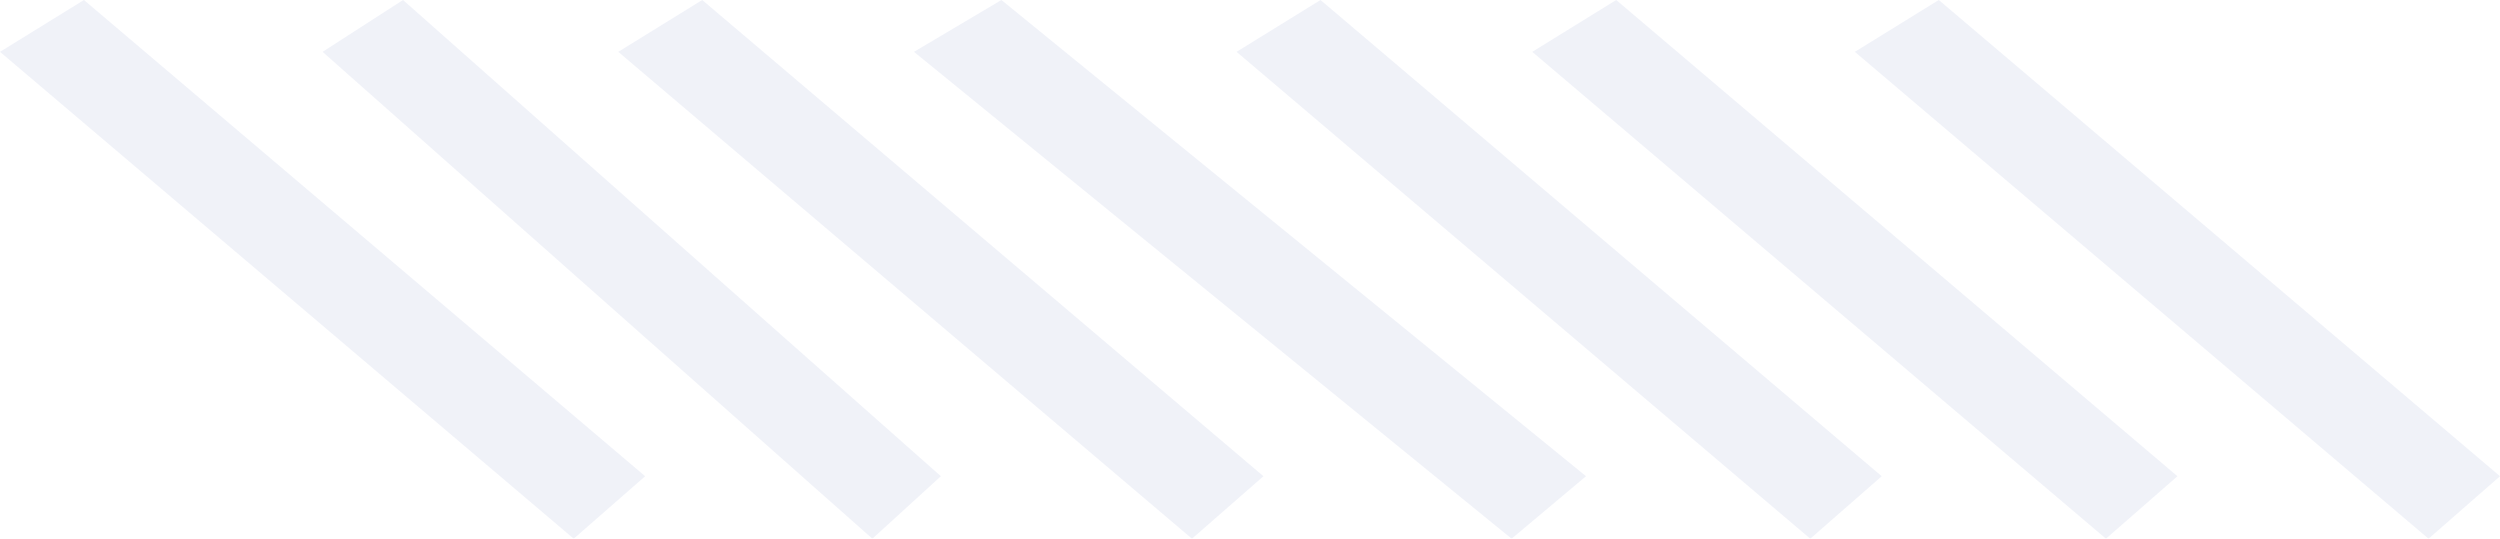
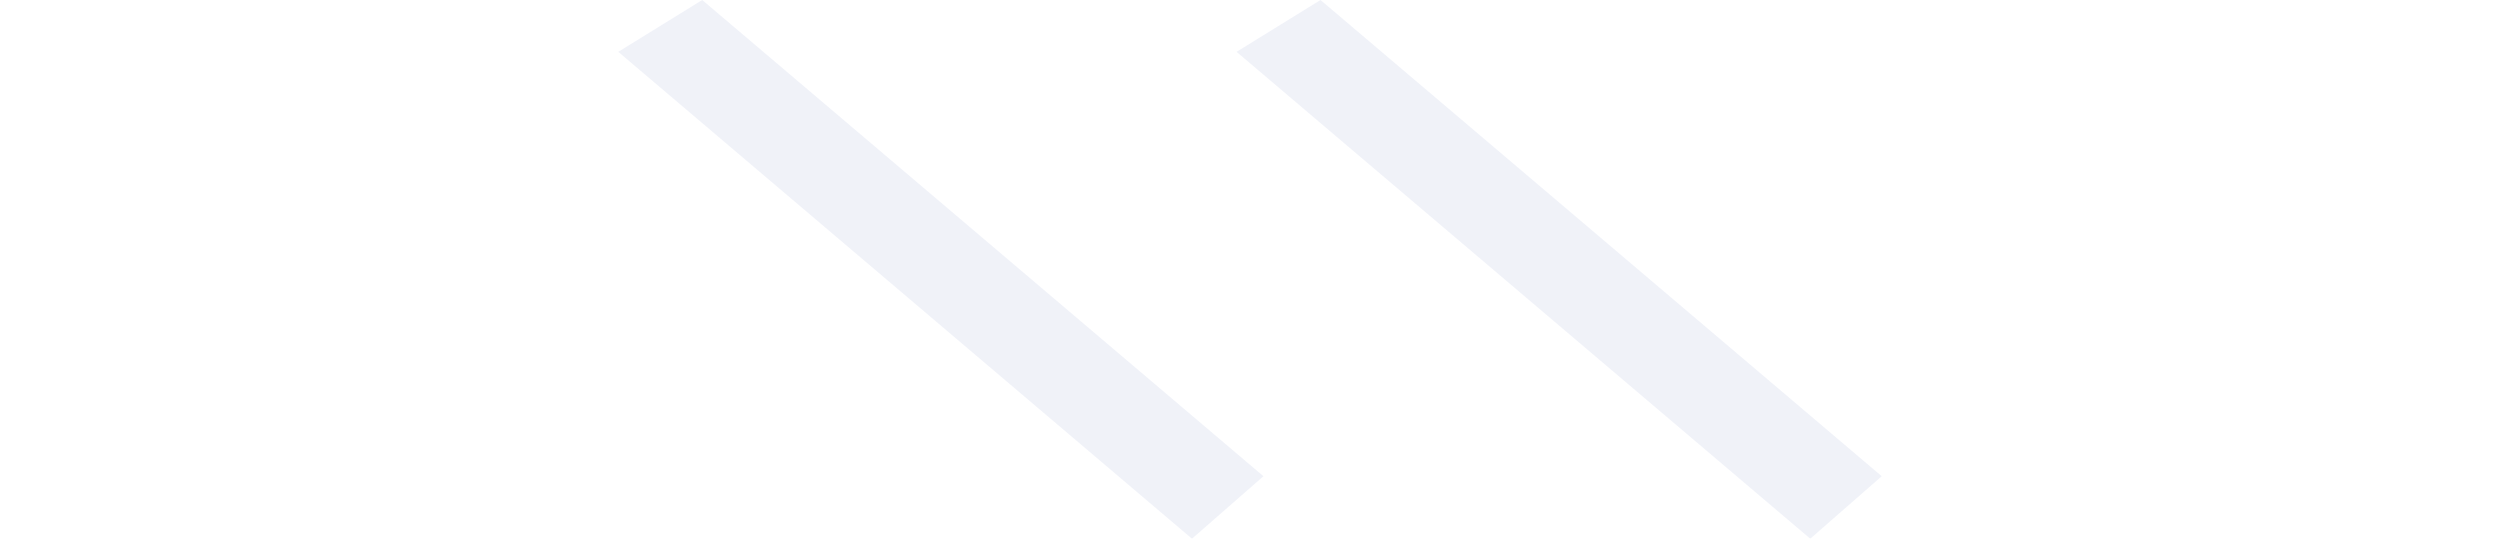
<svg xmlns="http://www.w3.org/2000/svg" width="478" height="103" viewBox="0 0 478 103" fill="none">
  <g style="mix-blend-mode:color-dodge" opacity="0.5">
    <g filter="url(#filter0_b_310_366)">
-       <path d="M16.05 5.87791e-06L0 9.912L109.692 103L123.355 91.054L16.05 5.87791e-06Z" fill="#E1E5F2" />
-     </g>
+       </g>
    <g filter="url(#filter1_b_310_366)">
-       <path d="M77.059 6.26878e-06L61.678 9.912L166.799 103L179.893 91.054L77.059 6.26878e-06Z" fill="#E1E5F2" />
-     </g>
+       </g>
    <g filter="url(#filter2_b_310_366)">
-       <path d="M134.265 5.87791e-06L118.215 9.912L227.906 103L241.57 91.054L134.265 5.87791e-06Z" fill="#E1E5F2" />
+       <path d="M134.265 5.87791e-06L118.215 9.912L227.906 103L241.57 91.054L134.265 5.87791e-06" fill="#E1E5F2" />
    </g>
    <g filter="url(#filter3_b_310_366)">
-       <path d="M191.472 5.48704e-06L174.753 9.912L289.015 103L303.248 91.054L191.472 5.48704e-06Z" fill="#E1E5F2" />
-     </g>
+       </g>
    <g filter="url(#filter4_b_310_366)">
      <path d="M252.48 5.87791e-06L236.43 9.912L346.122 103L359.785 91.054L252.48 5.87791e-06Z" fill="#E1E5F2" />
    </g>
    <g filter="url(#filter5_b_310_366)">
-       <path d="M309.018 5.87791e-06L292.968 9.912L402.659 103L416.323 91.054L309.018 5.87791e-06Z" fill="#E1E5F2" />
-     </g>
+       </g>
    <g filter="url(#filter6_b_310_366)">
-       <path d="M370.695 5.87791e-06L354.645 9.912L464.337 103L478 91.054L370.695 5.87791e-06Z" fill="#E1E5F2" />
-     </g>
+       </g>
  </g>
  <defs>
    <filter id="filter0_b_310_366" x="-5" y="-5" width="133.355" height="113" filterUnits="userSpaceOnUse" color-interpolation-filters="sRGB">
      <feFlood flood-opacity="0" result="BackgroundImageFix" />
      <feGaussianBlur in="BackgroundImageFix" stdDeviation="2.5" />
      <feComposite in2="SourceAlpha" operator="in" result="effect1_backgroundBlur_310_366" />
      <feBlend mode="normal" in="SourceGraphic" in2="effect1_backgroundBlur_310_366" result="shape" />
    </filter>
    <filter id="filter1_b_310_366" x="56.678" y="-5" width="128.215" height="113" filterUnits="userSpaceOnUse" color-interpolation-filters="sRGB">
      <feFlood flood-opacity="0" result="BackgroundImageFix" />
      <feGaussianBlur in="BackgroundImageFix" stdDeviation="2.5" />
      <feComposite in2="SourceAlpha" operator="in" result="effect1_backgroundBlur_310_366" />
      <feBlend mode="normal" in="SourceGraphic" in2="effect1_backgroundBlur_310_366" result="shape" />
    </filter>
    <filter id="filter2_b_310_366" x="113.215" y="-5" width="133.355" height="113" filterUnits="userSpaceOnUse" color-interpolation-filters="sRGB">
      <feFlood flood-opacity="0" result="BackgroundImageFix" />
      <feGaussianBlur in="BackgroundImageFix" stdDeviation="2.5" />
      <feComposite in2="SourceAlpha" operator="in" result="effect1_backgroundBlur_310_366" />
      <feBlend mode="normal" in="SourceGraphic" in2="effect1_backgroundBlur_310_366" result="shape" />
    </filter>
    <filter id="filter3_b_310_366" x="169.753" y="-5" width="138.495" height="113" filterUnits="userSpaceOnUse" color-interpolation-filters="sRGB">
      <feFlood flood-opacity="0" result="BackgroundImageFix" />
      <feGaussianBlur in="BackgroundImageFix" stdDeviation="2.5" />
      <feComposite in2="SourceAlpha" operator="in" result="effect1_backgroundBlur_310_366" />
      <feBlend mode="normal" in="SourceGraphic" in2="effect1_backgroundBlur_310_366" result="shape" />
    </filter>
    <filter id="filter4_b_310_366" x="231.43" y="-5" width="133.355" height="113" filterUnits="userSpaceOnUse" color-interpolation-filters="sRGB">
      <feFlood flood-opacity="0" result="BackgroundImageFix" />
      <feGaussianBlur in="BackgroundImageFix" stdDeviation="2.5" />
      <feComposite in2="SourceAlpha" operator="in" result="effect1_backgroundBlur_310_366" />
      <feBlend mode="normal" in="SourceGraphic" in2="effect1_backgroundBlur_310_366" result="shape" />
    </filter>
    <filter id="filter5_b_310_366" x="287.968" y="-5" width="133.355" height="113" filterUnits="userSpaceOnUse" color-interpolation-filters="sRGB">
      <feFlood flood-opacity="0" result="BackgroundImageFix" />
      <feGaussianBlur in="BackgroundImageFix" stdDeviation="2.5" />
      <feComposite in2="SourceAlpha" operator="in" result="effect1_backgroundBlur_310_366" />
      <feBlend mode="normal" in="SourceGraphic" in2="effect1_backgroundBlur_310_366" result="shape" />
    </filter>
    <filter id="filter6_b_310_366" x="349.645" y="-5" width="133.355" height="113" filterUnits="userSpaceOnUse" color-interpolation-filters="sRGB">
      <feFlood flood-opacity="0" result="BackgroundImageFix" />
      <feGaussianBlur in="BackgroundImageFix" stdDeviation="2.5" />
      <feComposite in2="SourceAlpha" operator="in" result="effect1_backgroundBlur_310_366" />
      <feBlend mode="normal" in="SourceGraphic" in2="effect1_backgroundBlur_310_366" result="shape" />
    </filter>
  </defs>
</svg>